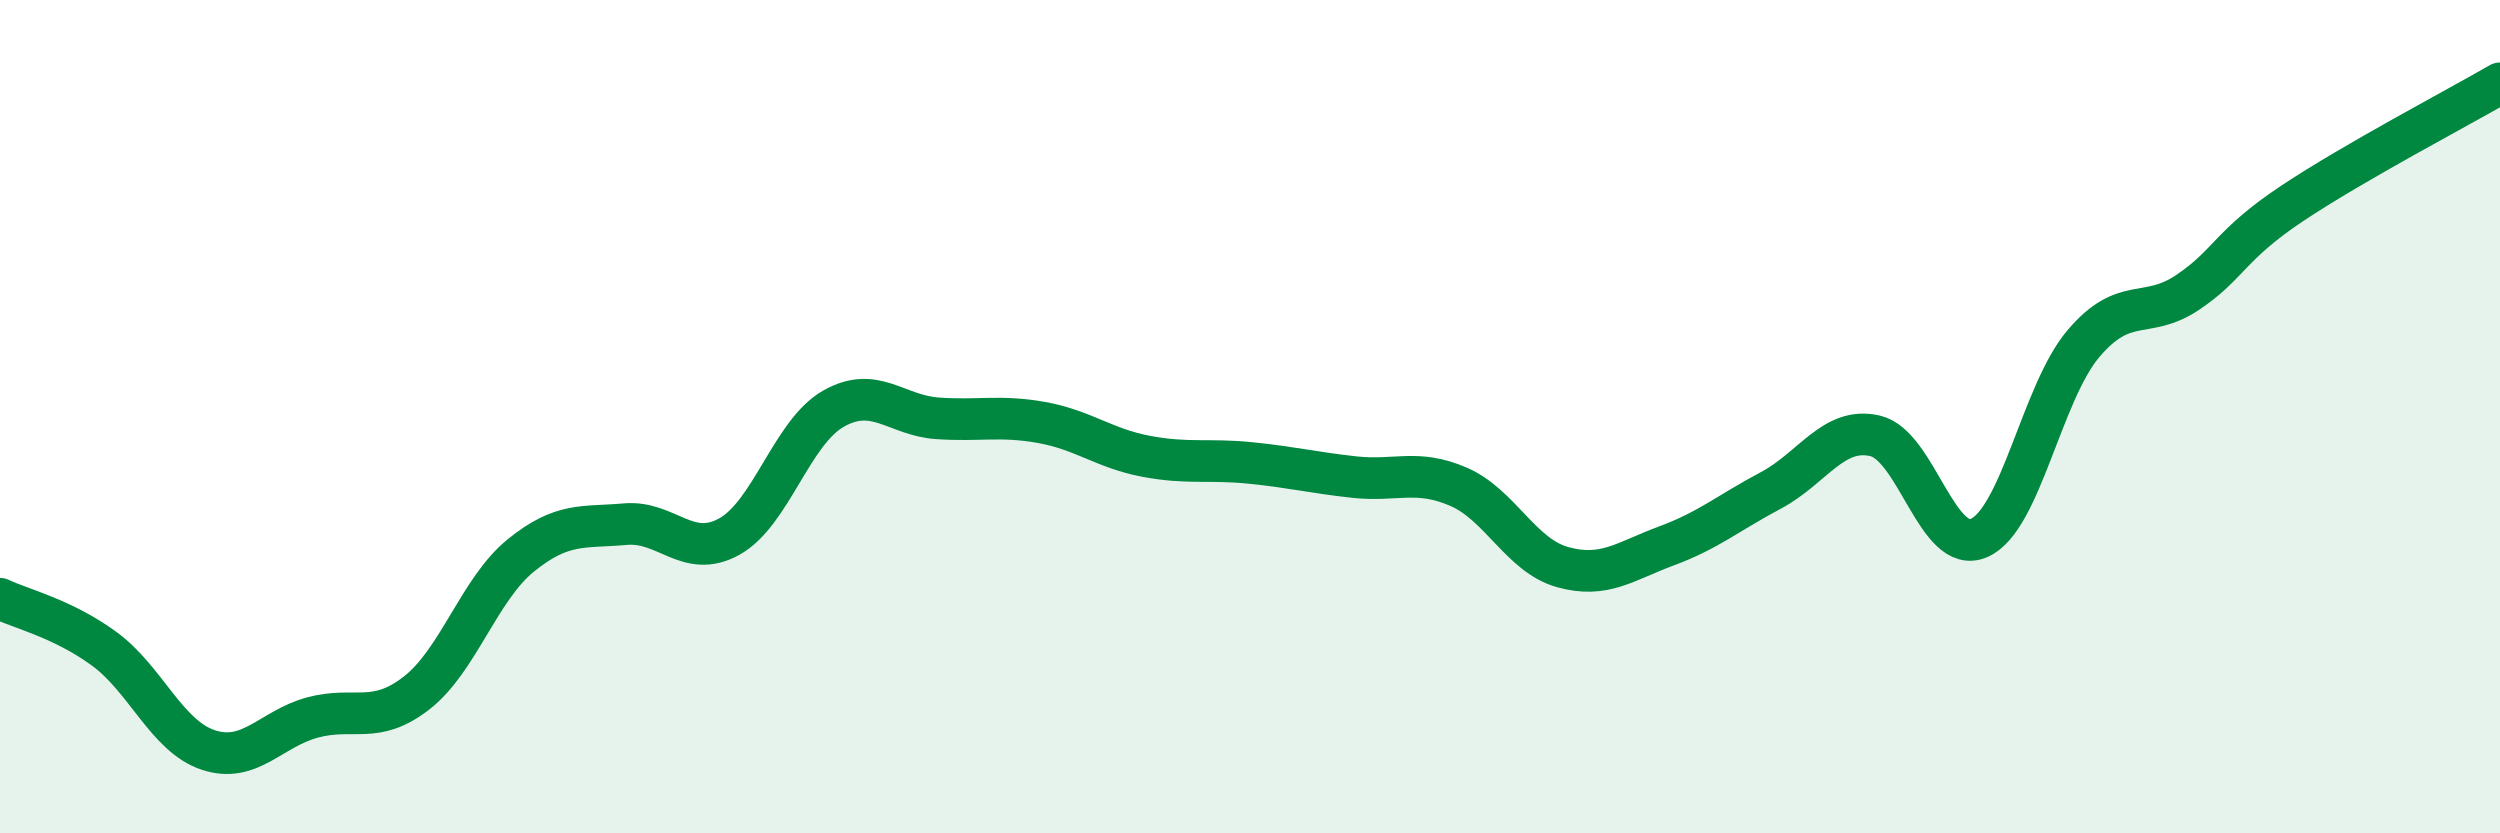
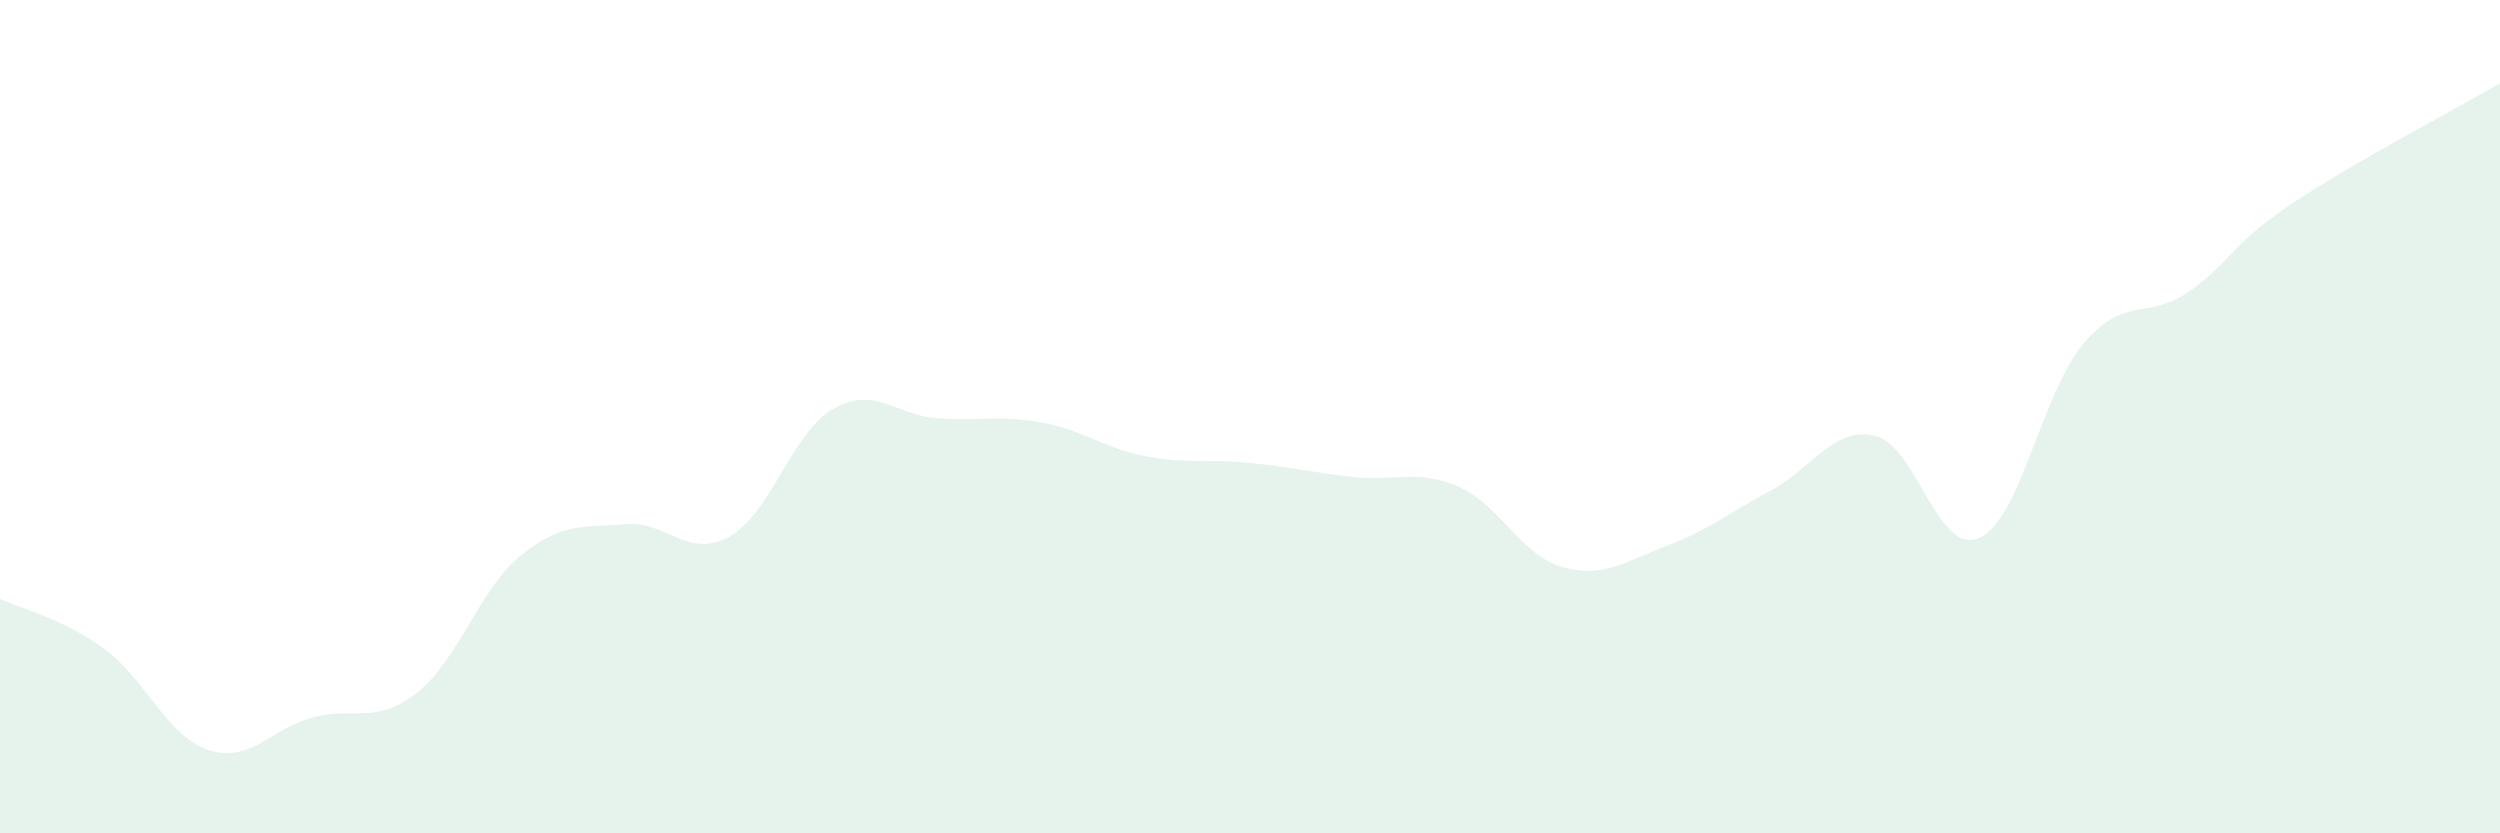
<svg xmlns="http://www.w3.org/2000/svg" width="60" height="20" viewBox="0 0 60 20">
  <path d="M 0,14.37 C 0.5,14.61 1.5,14.84 2.5,15.57 C 3.5,16.3 4,17.67 5,18 C 6,18.33 6.5,17.49 7.5,17.22 C 8.5,16.95 9,17.41 10,16.63 C 11,15.85 11.5,14.14 12.5,13.33 C 13.5,12.52 14,12.67 15,12.58 C 16,12.49 16.5,13.43 17.5,12.88 C 18.5,12.33 19,10.38 20,9.81 C 21,9.24 21.5,9.97 22.5,10.04 C 23.5,10.11 24,9.96 25,10.14 C 26,10.32 26.5,10.76 27.5,10.95 C 28.5,11.14 29,11.01 30,11.11 C 31,11.21 31.5,11.34 32.5,11.45 C 33.5,11.56 34,11.25 35,11.68 C 36,12.11 36.5,13.33 37.5,13.61 C 38.5,13.89 39,13.47 40,13.1 C 41,12.73 41.5,12.3 42.5,11.77 C 43.5,11.24 44,10.23 45,10.46 C 46,10.69 46.5,13.35 47.5,12.91 C 48.5,12.47 49,9.43 50,8.25 C 51,7.07 51.5,7.69 52.5,7.02 C 53.5,6.35 53.5,5.89 55,4.89 C 56.5,3.89 59,2.58 60,2L60 20L0 20Z" fill="#008740" opacity="0.1" stroke-linecap="round" stroke-linejoin="round" />
-   <path d="M 0,14.37 C 0.5,14.61 1.5,14.84 2.5,15.57 C 3.5,16.3 4,17.67 5,18 C 6,18.33 6.5,17.49 7.5,17.22 C 8.5,16.95 9,17.41 10,16.63 C 11,15.85 11.5,14.14 12.5,13.33 C 13.5,12.52 14,12.67 15,12.58 C 16,12.49 16.5,13.43 17.5,12.88 C 18.5,12.33 19,10.38 20,9.81 C 21,9.24 21.5,9.97 22.5,10.04 C 23.5,10.11 24,9.96 25,10.14 C 26,10.32 26.5,10.76 27.5,10.95 C 28.5,11.14 29,11.01 30,11.11 C 31,11.21 31.5,11.34 32.5,11.45 C 33.5,11.56 34,11.25 35,11.68 C 36,12.11 36.5,13.33 37.5,13.61 C 38.5,13.89 39,13.47 40,13.1 C 41,12.73 41.5,12.3 42.5,11.77 C 43.5,11.24 44,10.23 45,10.46 C 46,10.69 46.5,13.35 47.5,12.91 C 48.5,12.47 49,9.43 50,8.25 C 51,7.07 51.5,7.69 52.5,7.02 C 53.5,6.35 53.5,5.89 55,4.89 C 56.5,3.89 59,2.58 60,2" stroke="#008740" stroke-width="1" fill="none" stroke-linecap="round" stroke-linejoin="round" />
</svg>